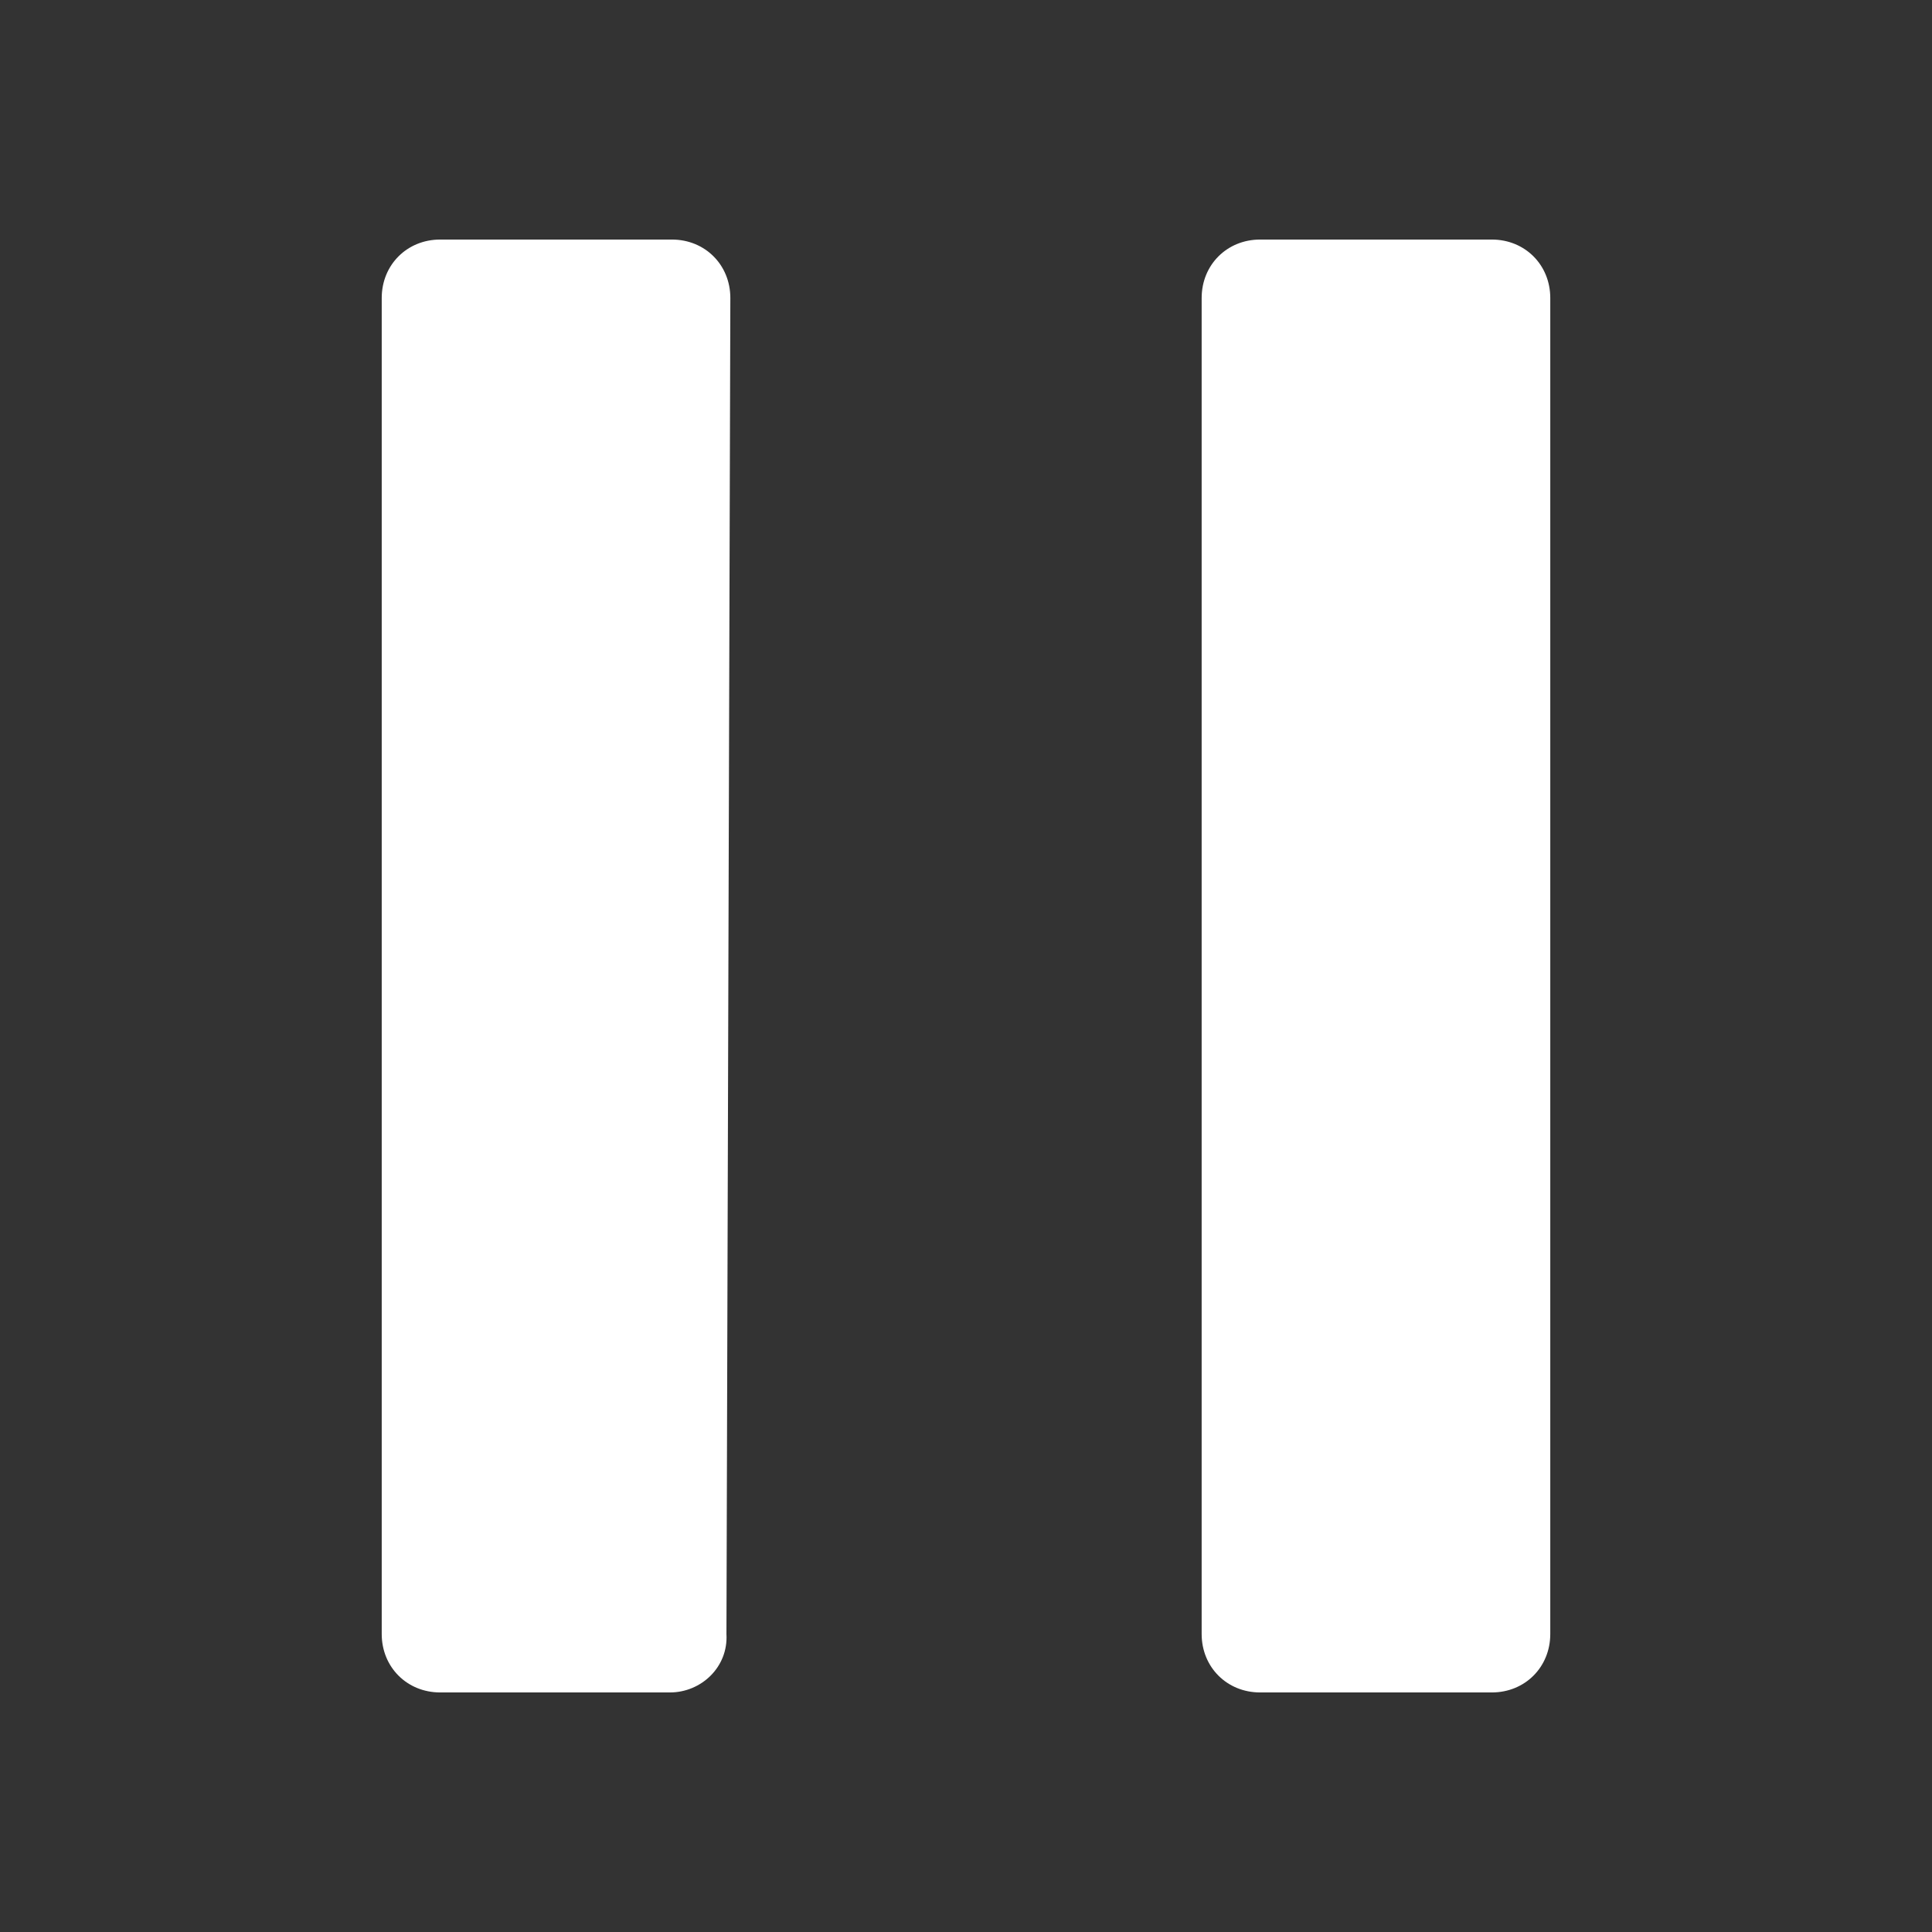
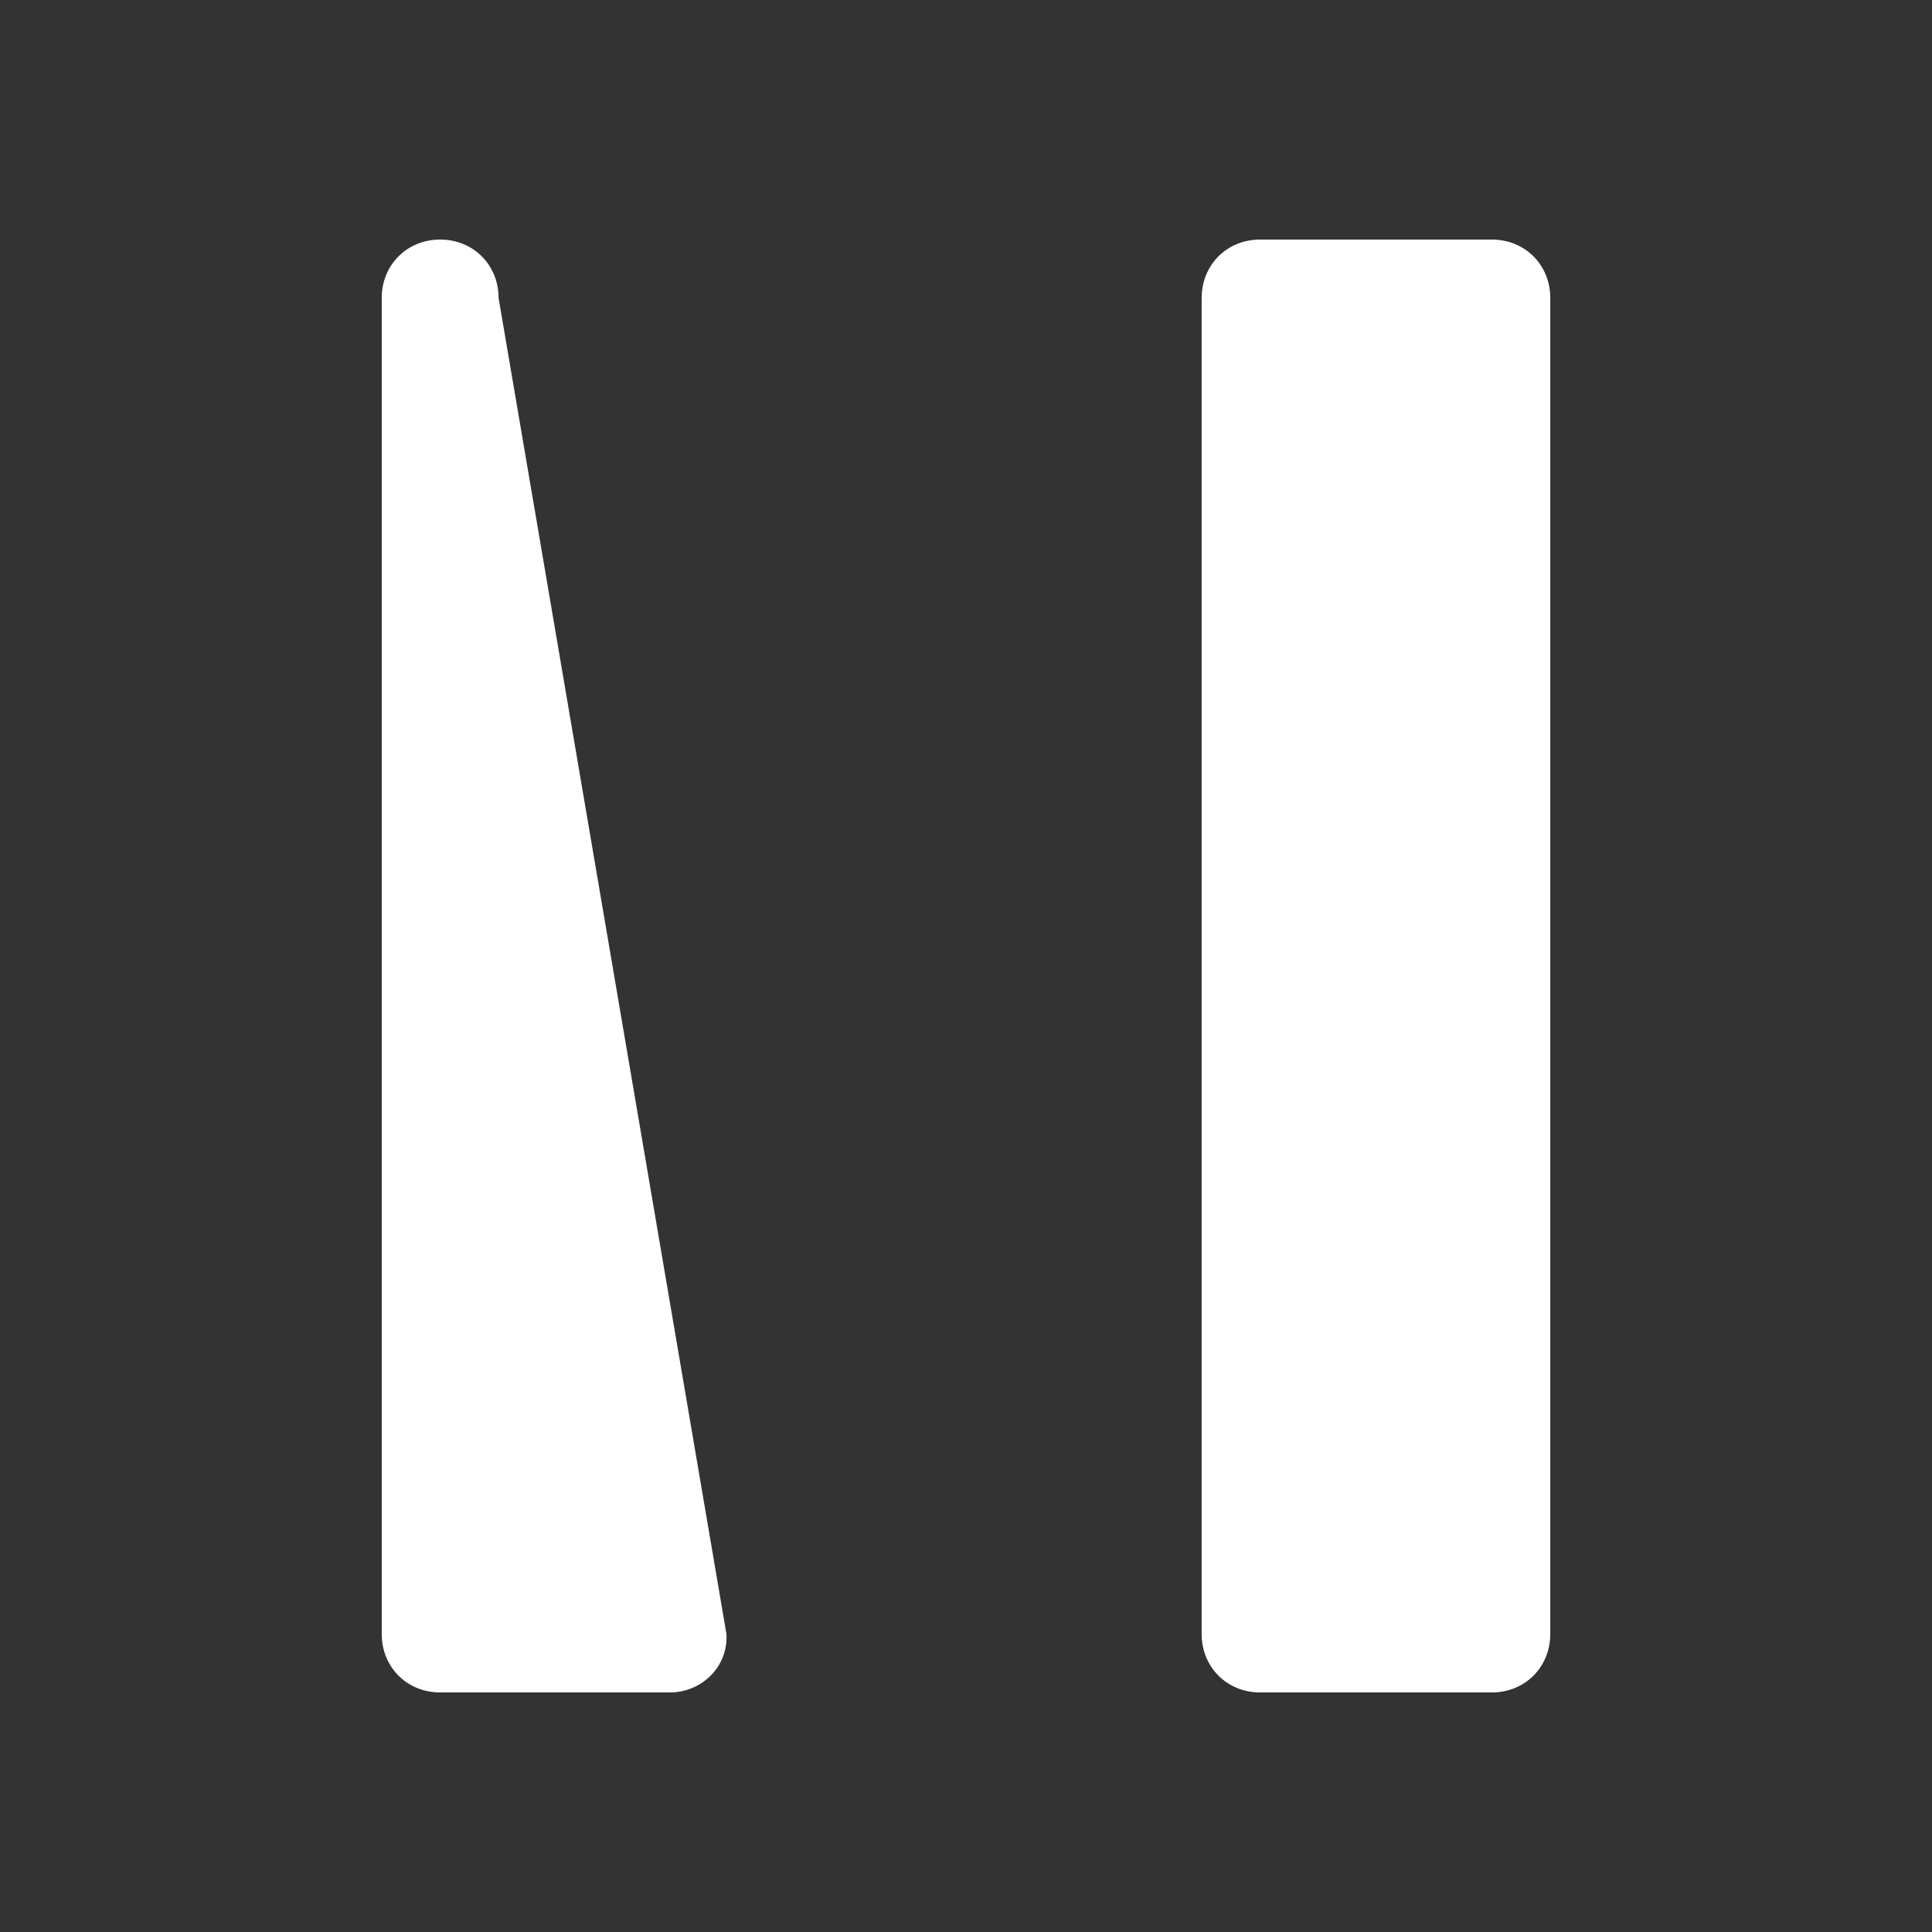
<svg xmlns="http://www.w3.org/2000/svg" version="1.1" id="Ebene_1" x="0px" y="0px" viewBox="0 0 99.2 99.2" style="enable-background:new 0 0 99.2 99.2;" xml:space="preserve">
  <rect x="0" y="0" width="99.2" height="99.2" fill="#333333" stroke="none" />
  <style type="text/css">
	.st0{fill-rule:evenodd;clip-rule:evenodd;fill:#FFFFFF;}
</style>
-   <path class="st0" d="M37.3,83.9c0.1,1.7-1.3,3-2.9,3H22.6c-1.7,0-3-1.3-3-3V15.3c0-1.7,1.3-3,3-3h11.9c1.7,0,3,1.3,3,3L37.3,83.9  L37.3,83.9z M79.6,83.9c0,1.7-1.3,3-3,3H64.7c-1.7,0-3-1.3-3-3V15.3c0-1.7,1.3-3,3-3h11.9c1.7,0,3,1.3,3,3V83.9z" />
+   <path class="st0" d="M37.3,83.9c0.1,1.7-1.3,3-2.9,3H22.6c-1.7,0-3-1.3-3-3V15.3c0-1.7,1.3-3,3-3c1.7,0,3,1.3,3,3L37.3,83.9  L37.3,83.9z M79.6,83.9c0,1.7-1.3,3-3,3H64.7c-1.7,0-3-1.3-3-3V15.3c0-1.7,1.3-3,3-3h11.9c1.7,0,3,1.3,3,3V83.9z" />
</svg>